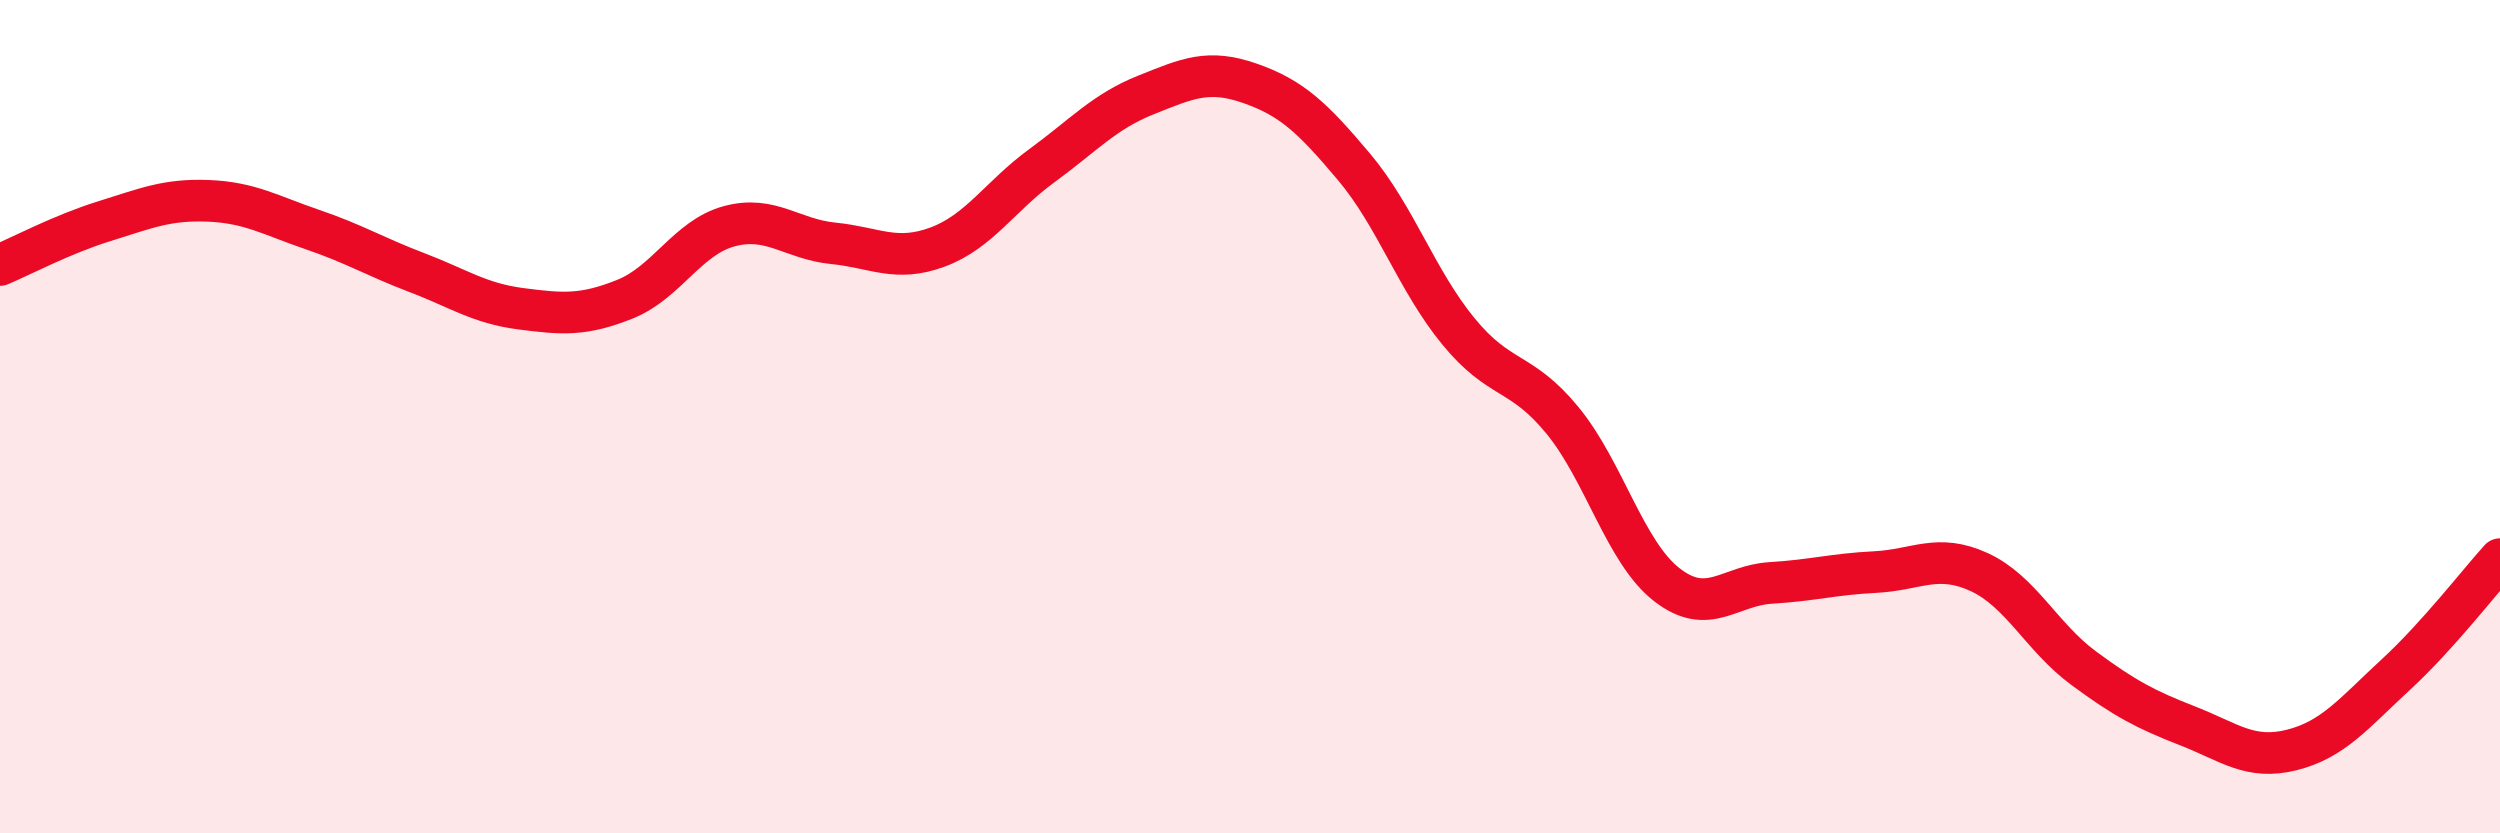
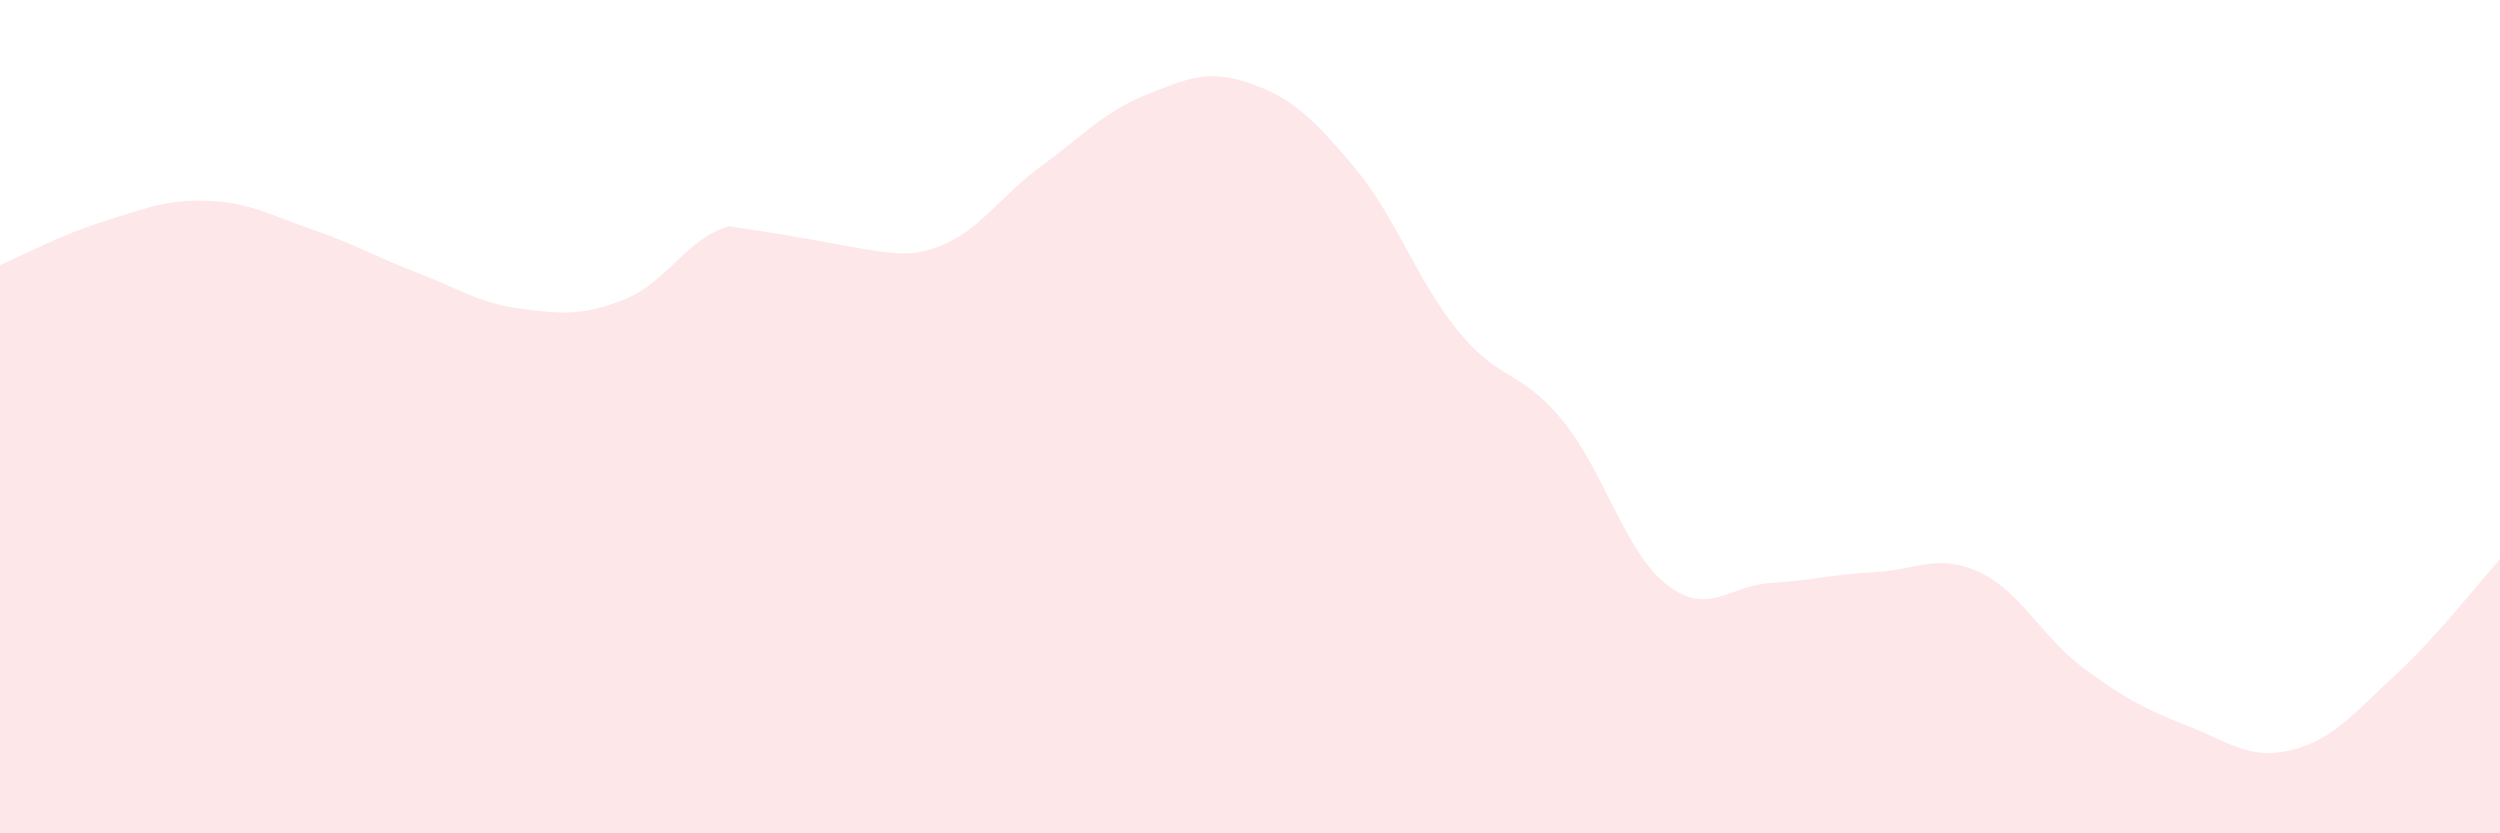
<svg xmlns="http://www.w3.org/2000/svg" width="60" height="20" viewBox="0 0 60 20">
-   <path d="M 0,6.36 C 0.5,6.15 1.5,5.62 2.5,5.31 C 3.5,5 4,4.78 5,4.82 C 6,4.86 6.5,5.17 7.5,5.51 C 8.5,5.85 9,6.16 10,6.54 C 11,6.92 11.5,7.28 12.5,7.41 C 13.5,7.54 14,7.58 15,7.18 C 16,6.78 16.5,5.7 17.5,5.43 C 18.5,5.16 19,5.74 20,5.84 C 21,5.94 21.5,6.3 22.5,5.93 C 23.5,5.56 24,4.71 25,3.98 C 26,3.25 26.5,2.68 27.5,2.28 C 28.5,1.88 29,1.65 30,2 C 31,2.35 31.5,2.82 32.5,4.01 C 33.5,5.2 34,6.73 35,7.95 C 36,9.17 36.5,8.87 37.5,10.09 C 38.5,11.31 39,13.25 40,14.03 C 41,14.81 41.5,14.05 42.5,13.99 C 43.5,13.93 44,13.78 45,13.73 C 46,13.68 46.5,13.27 47.5,13.73 C 48.5,14.19 49,15.29 50,16.03 C 51,16.77 51.5,17.03 52.5,17.42 C 53.5,17.81 54,18.25 55,18 C 56,17.75 56.5,17.11 57.5,16.19 C 58.5,15.27 59.5,13.97 60,13.42L60 20L0 20Z" fill="#EB0A25" opacity="0.1" stroke-linecap="round" stroke-linejoin="round" />
-   <path d="M 0,6.36 C 0.5,6.15 1.5,5.62 2.5,5.31 C 3.5,5 4,4.78 5,4.82 C 6,4.86 6.5,5.17 7.5,5.51 C 8.5,5.85 9,6.16 10,6.54 C 11,6.92 11.5,7.28 12.5,7.41 C 13.5,7.54 14,7.58 15,7.18 C 16,6.78 16.5,5.7 17.5,5.43 C 18.5,5.16 19,5.74 20,5.84 C 21,5.94 21.5,6.3 22.5,5.93 C 23.5,5.56 24,4.71 25,3.98 C 26,3.25 26.5,2.68 27.5,2.28 C 28.5,1.88 29,1.65 30,2 C 31,2.35 31.5,2.82 32.5,4.01 C 33.5,5.2 34,6.73 35,7.95 C 36,9.17 36.5,8.87 37.5,10.09 C 38.5,11.31 39,13.25 40,14.03 C 41,14.81 41.5,14.05 42.5,13.99 C 43.5,13.93 44,13.78 45,13.73 C 46,13.68 46.5,13.27 47.5,13.73 C 48.5,14.19 49,15.29 50,16.03 C 51,16.77 51.5,17.03 52.5,17.42 C 53.5,17.81 54,18.25 55,18 C 56,17.75 56.5,17.11 57.5,16.19 C 58.5,15.27 59.5,13.97 60,13.42" stroke="#EB0A25" stroke-width="1" fill="none" stroke-linecap="round" stroke-linejoin="round" />
+   <path d="M 0,6.36 C 0.5,6.15 1.5,5.62 2.5,5.31 C 3.5,5 4,4.78 5,4.82 C 6,4.86 6.5,5.17 7.5,5.51 C 8.5,5.85 9,6.16 10,6.54 C 11,6.92 11.5,7.28 12.5,7.41 C 13.5,7.54 14,7.58 15,7.18 C 16,6.78 16.5,5.7 17.5,5.43 C 21,5.94 21.5,6.3 22.5,5.93 C 23.5,5.56 24,4.71 25,3.98 C 26,3.25 26.5,2.68 27.5,2.28 C 28.5,1.88 29,1.65 30,2 C 31,2.35 31.5,2.82 32.5,4.01 C 33.5,5.2 34,6.73 35,7.95 C 36,9.17 36.5,8.87 37.5,10.09 C 38.5,11.31 39,13.25 40,14.03 C 41,14.81 41.5,14.05 42.5,13.99 C 43.5,13.93 44,13.78 45,13.73 C 46,13.68 46.5,13.27 47.5,13.73 C 48.5,14.19 49,15.29 50,16.03 C 51,16.77 51.5,17.03 52.5,17.42 C 53.5,17.81 54,18.25 55,18 C 56,17.75 56.5,17.11 57.5,16.19 C 58.5,15.27 59.5,13.97 60,13.42L60 20L0 20Z" fill="#EB0A25" opacity="0.1" stroke-linecap="round" stroke-linejoin="round" />
</svg>